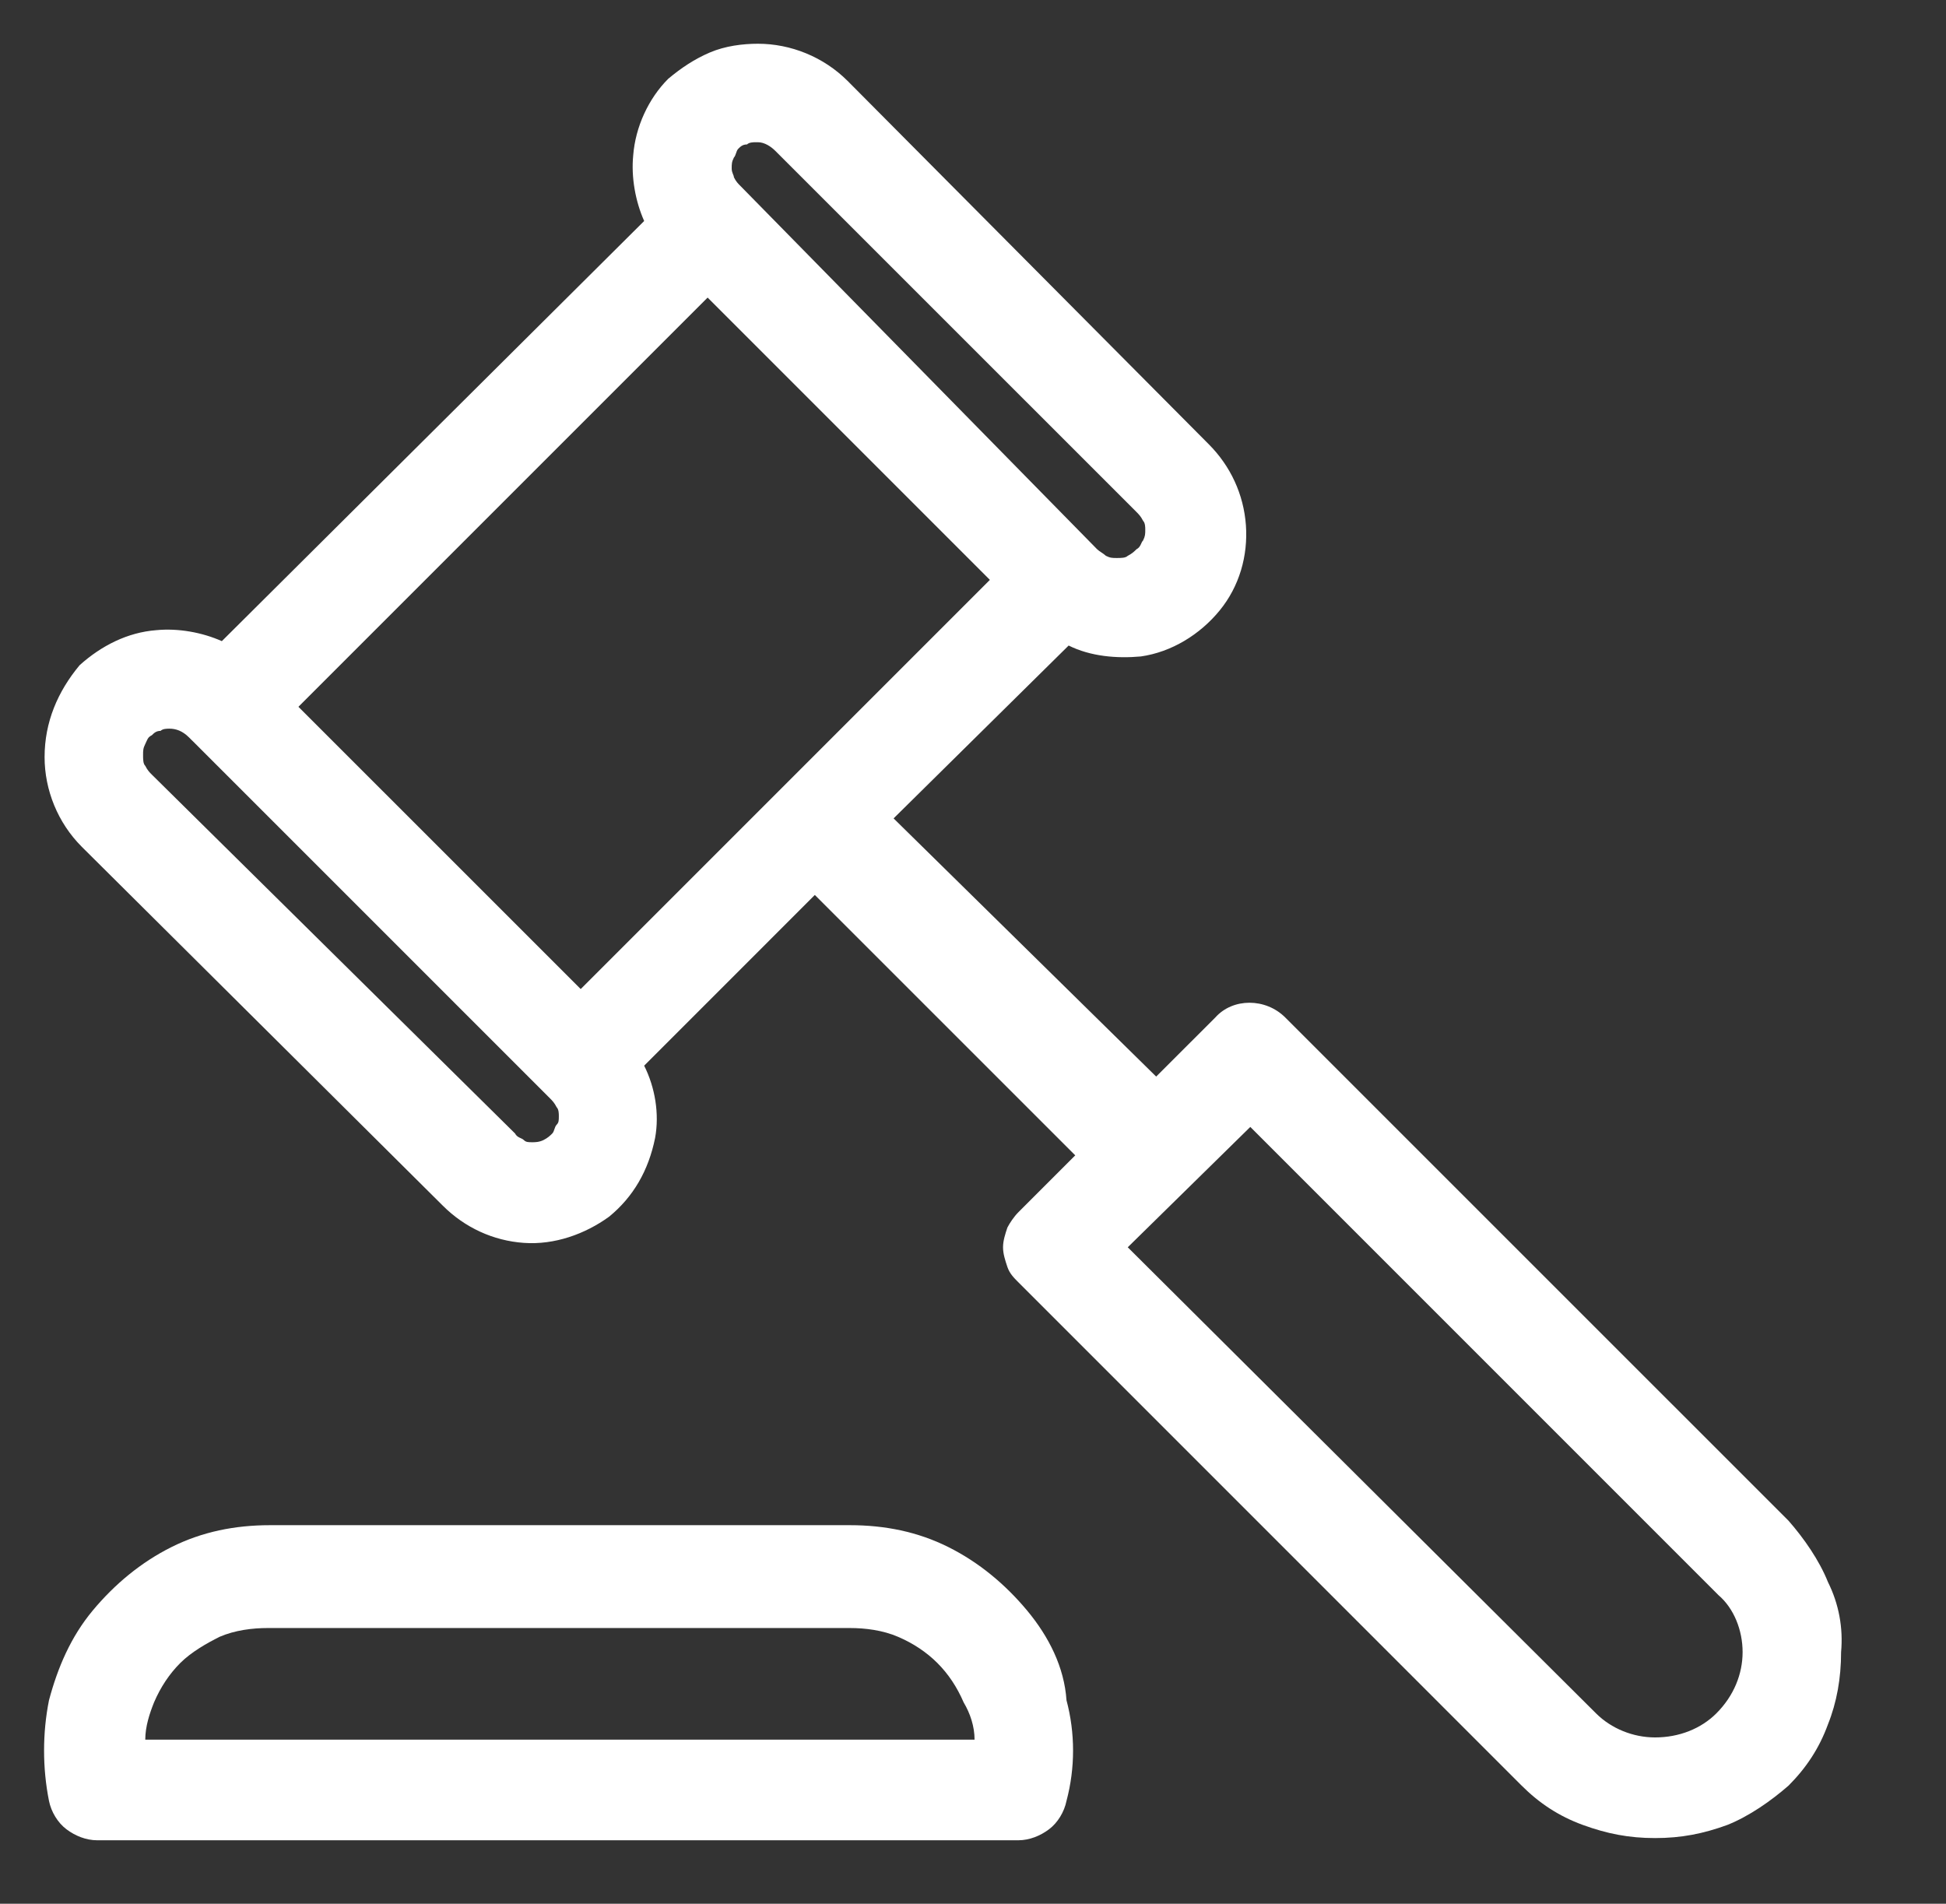
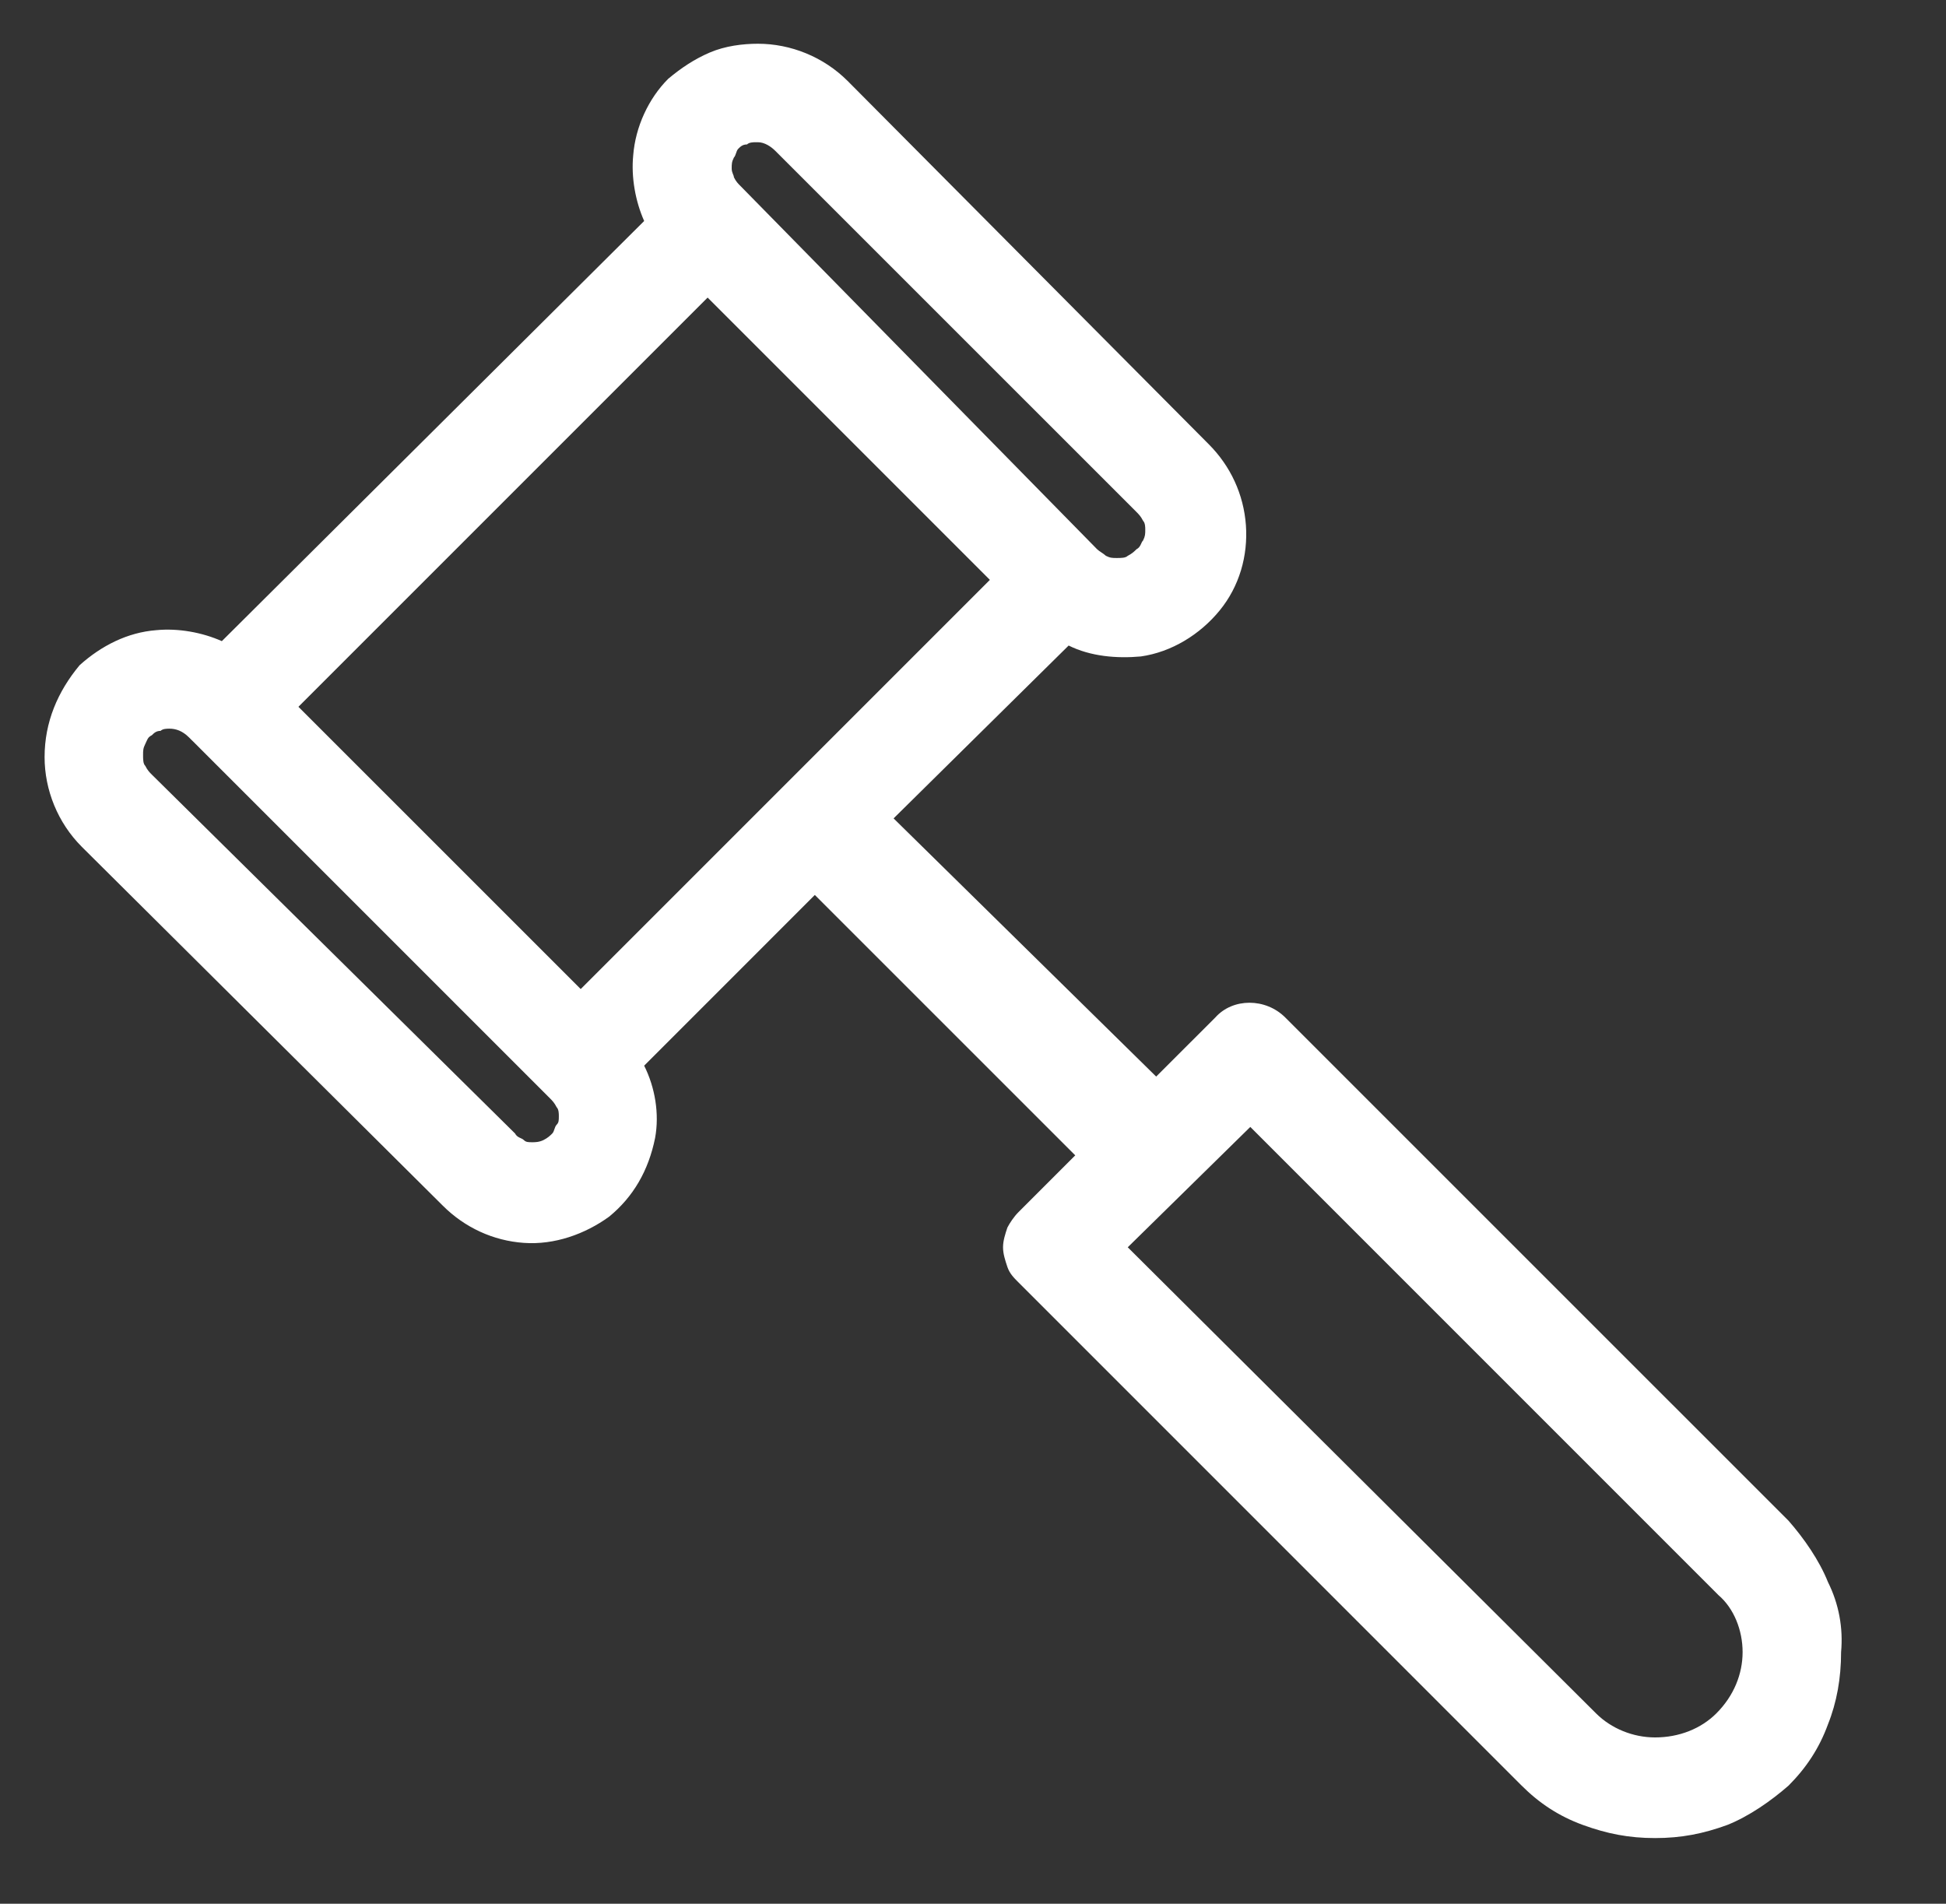
<svg xmlns="http://www.w3.org/2000/svg" width="46" height="45" viewBox="0 0 46 45" fill="none">
  <rect x="0" y="0" width="46" height="45" fill="#333333" stroke="none" />
-   <path d="M24.279 38.069C23.761 37.448 23.141 36.931 22.417 36.569C21.692 36.207 20.917 36.052 20.089 36.052H6.382C5.554 36.052 4.779 36.207 4.054 36.569C3.33 36.931 2.71 37.448 2.192 38.069C1.675 38.69 1.365 39.414 1.158 40.19C1.003 40.965 1.003 41.793 1.158 42.569C1.21 42.828 1.365 43.086 1.572 43.241C1.779 43.397 2.037 43.5 2.296 43.5H24.072C24.33 43.5 24.589 43.397 24.796 43.241C25.003 43.086 25.158 42.828 25.21 42.569C25.417 41.793 25.417 40.965 25.21 40.19C25.158 39.414 24.796 38.69 24.279 38.069ZM23.037 41.121H3.434C3.434 40.81 3.537 40.5 3.641 40.241C3.796 39.879 4.003 39.569 4.261 39.31C4.52 39.052 4.882 38.845 5.192 38.69C5.554 38.534 5.968 38.483 6.33 38.483H20.089C20.451 38.483 20.865 38.534 21.227 38.69C21.589 38.845 21.899 39.052 22.158 39.31C22.417 39.569 22.623 39.879 22.779 40.241C22.934 40.5 23.037 40.81 23.037 41.121Z" fill="white" />
  <path d="M43.21 37.397C43.003 36.879 42.641 36.362 42.279 35.948L30.382 24.052C29.917 23.586 29.141 23.586 28.727 24.052L27.33 25.448L21.123 19.345L25.261 15.259C25.779 15.517 26.399 15.569 26.968 15.517C27.692 15.414 28.365 15 28.83 14.431C29.296 13.862 29.503 13.138 29.451 12.414C29.399 11.69 29.089 11.017 28.572 10.5L20.037 1.914C19.468 1.345 18.692 1.034 17.917 1.034C17.555 1.034 17.141 1.086 16.779 1.241C16.417 1.396 16.106 1.603 15.796 1.862C15.33 2.328 15.02 3 14.968 3.672C14.917 4.19 15.02 4.759 15.227 5.224L5.244 15.155C4.779 14.948 4.21 14.845 3.692 14.896C3.02 14.948 2.399 15.259 1.882 15.724C1.365 16.345 1.054 17.069 1.054 17.896C1.054 18.672 1.365 19.448 1.934 20.017L10.468 28.5C10.986 29.017 11.658 29.328 12.382 29.379C13.106 29.431 13.83 29.172 14.399 28.759C14.968 28.293 15.33 27.672 15.486 26.896C15.589 26.328 15.486 25.707 15.227 25.19L19.261 21.155L25.417 27.31L24.072 28.655C23.968 28.759 23.865 28.914 23.813 29.017C23.761 29.172 23.71 29.328 23.71 29.483C23.71 29.638 23.761 29.793 23.813 29.948C23.865 30.103 23.968 30.207 24.072 30.31L35.968 42.207C36.382 42.621 36.848 42.931 37.417 43.138C37.986 43.345 38.503 43.448 39.123 43.448C39.744 43.448 40.261 43.345 40.83 43.138C41.348 42.931 41.865 42.569 42.279 42.207C42.692 41.793 43.003 41.328 43.21 40.759C43.417 40.241 43.52 39.672 43.52 39.052C43.572 38.483 43.468 37.914 43.21 37.397ZM41.192 39.052C41.192 39.569 40.986 40.086 40.572 40.5C40.21 40.862 39.692 41.069 39.123 41.069C38.606 41.069 38.089 40.862 37.727 40.5L26.658 29.483L29.555 26.638L40.623 37.707C40.986 38.017 41.192 38.534 41.192 39.052ZM23.399 13.707L13.727 23.379L7.054 16.707L16.727 7.034L23.399 13.707ZM17.296 3.983C17.296 3.879 17.296 3.828 17.348 3.724C17.399 3.672 17.399 3.569 17.451 3.517C17.503 3.465 17.555 3.414 17.658 3.414C17.71 3.362 17.813 3.362 17.865 3.362H17.917C18.072 3.362 18.227 3.465 18.33 3.569L26.865 12.103C26.917 12.155 26.968 12.207 27.02 12.31C27.072 12.362 27.072 12.466 27.072 12.517C27.072 12.621 27.072 12.672 27.02 12.776C26.968 12.828 26.968 12.931 26.865 12.983C26.813 13.034 26.761 13.086 26.658 13.138C26.606 13.19 26.503 13.19 26.399 13.19C26.296 13.19 26.244 13.19 26.141 13.138C26.089 13.086 25.985 13.034 25.934 12.983L17.503 4.396C17.451 4.345 17.399 4.293 17.348 4.19C17.348 4.138 17.296 4.086 17.296 3.983ZM12.589 27C12.486 27 12.434 27 12.382 26.948C12.33 26.896 12.227 26.896 12.175 26.793L3.589 18.31C3.537 18.259 3.486 18.207 3.434 18.103C3.382 18.052 3.382 17.948 3.382 17.845C3.382 17.741 3.382 17.69 3.434 17.586C3.486 17.483 3.486 17.431 3.589 17.379C3.641 17.328 3.692 17.276 3.796 17.276C3.848 17.224 3.951 17.224 4.003 17.224C4.158 17.224 4.313 17.276 4.468 17.431L4.52 17.483L4.572 17.534L13.003 25.965C13.055 26.017 13.106 26.069 13.158 26.172C13.21 26.224 13.21 26.328 13.21 26.379C13.21 26.483 13.21 26.534 13.158 26.586C13.106 26.638 13.106 26.741 13.055 26.793C13.003 26.845 12.951 26.896 12.848 26.948C12.744 27 12.641 27 12.589 27Z" fill="white" />
</svg>